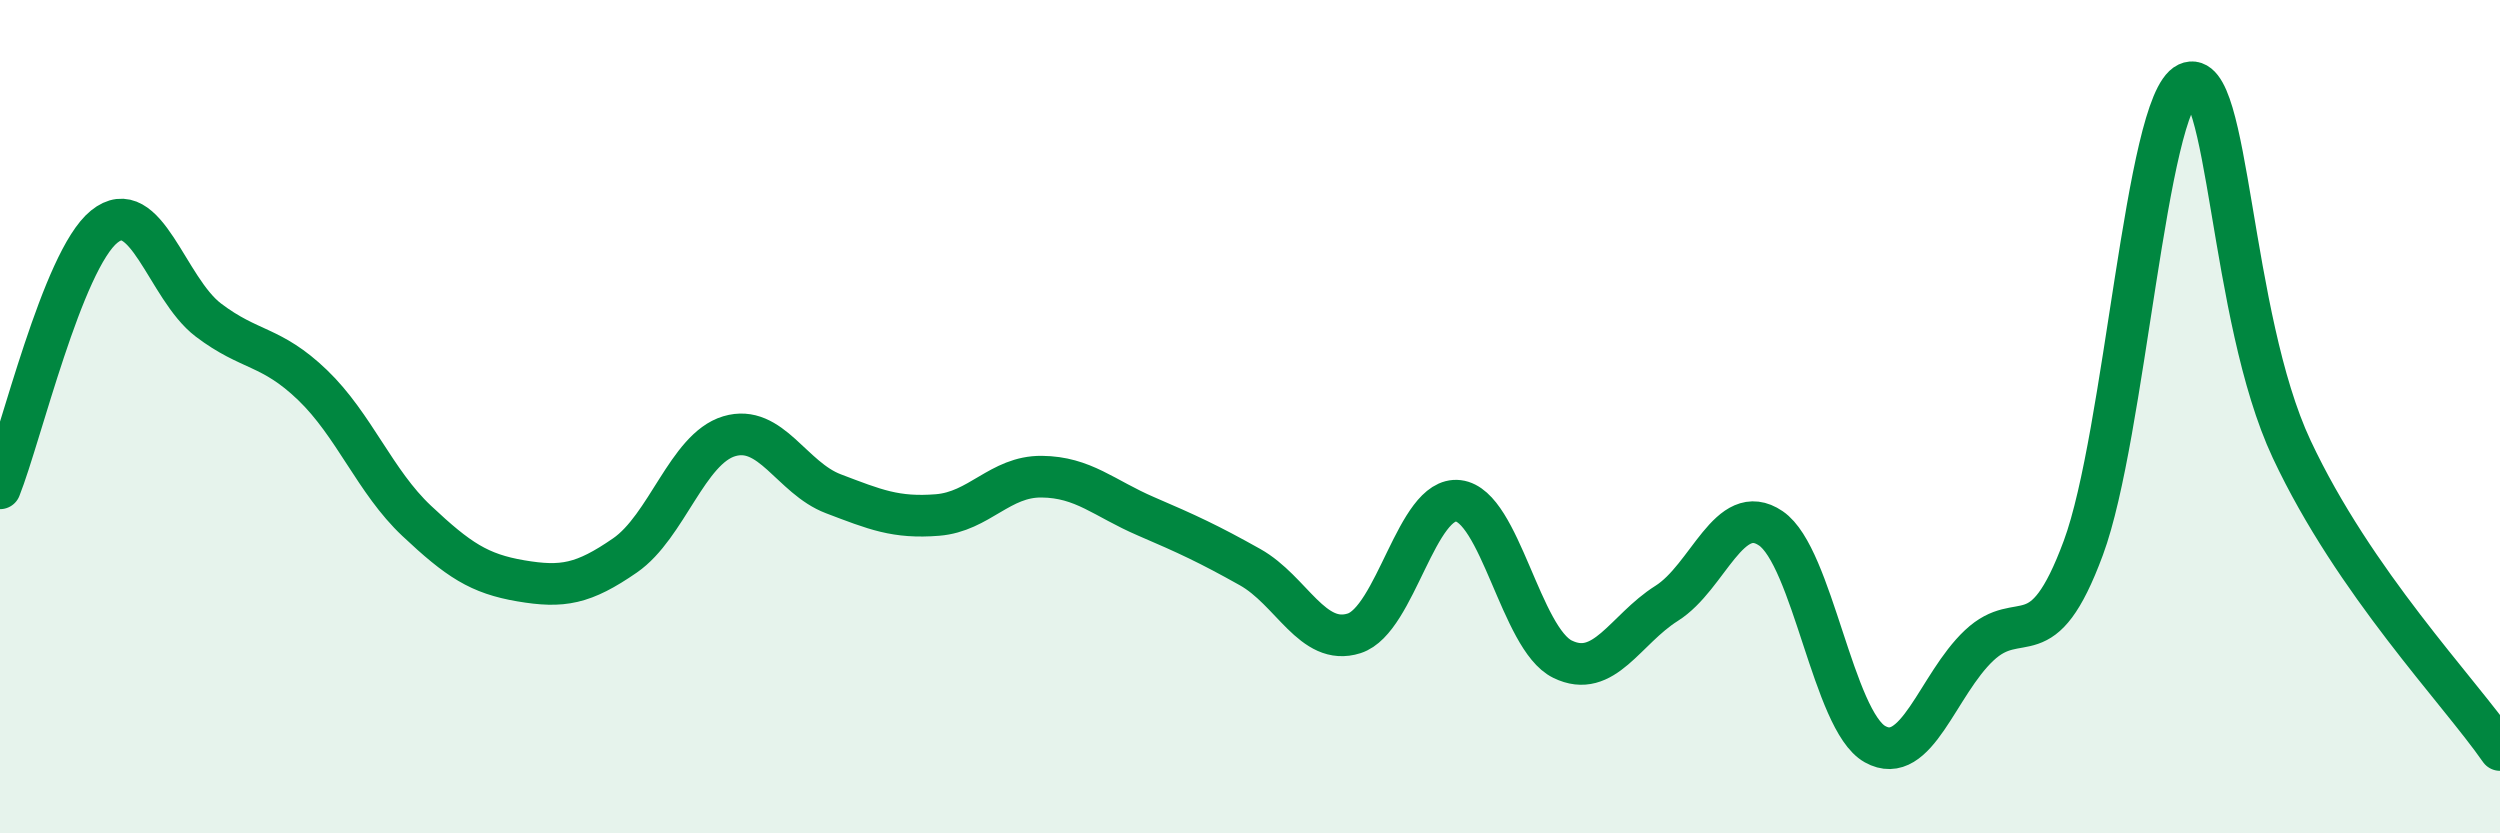
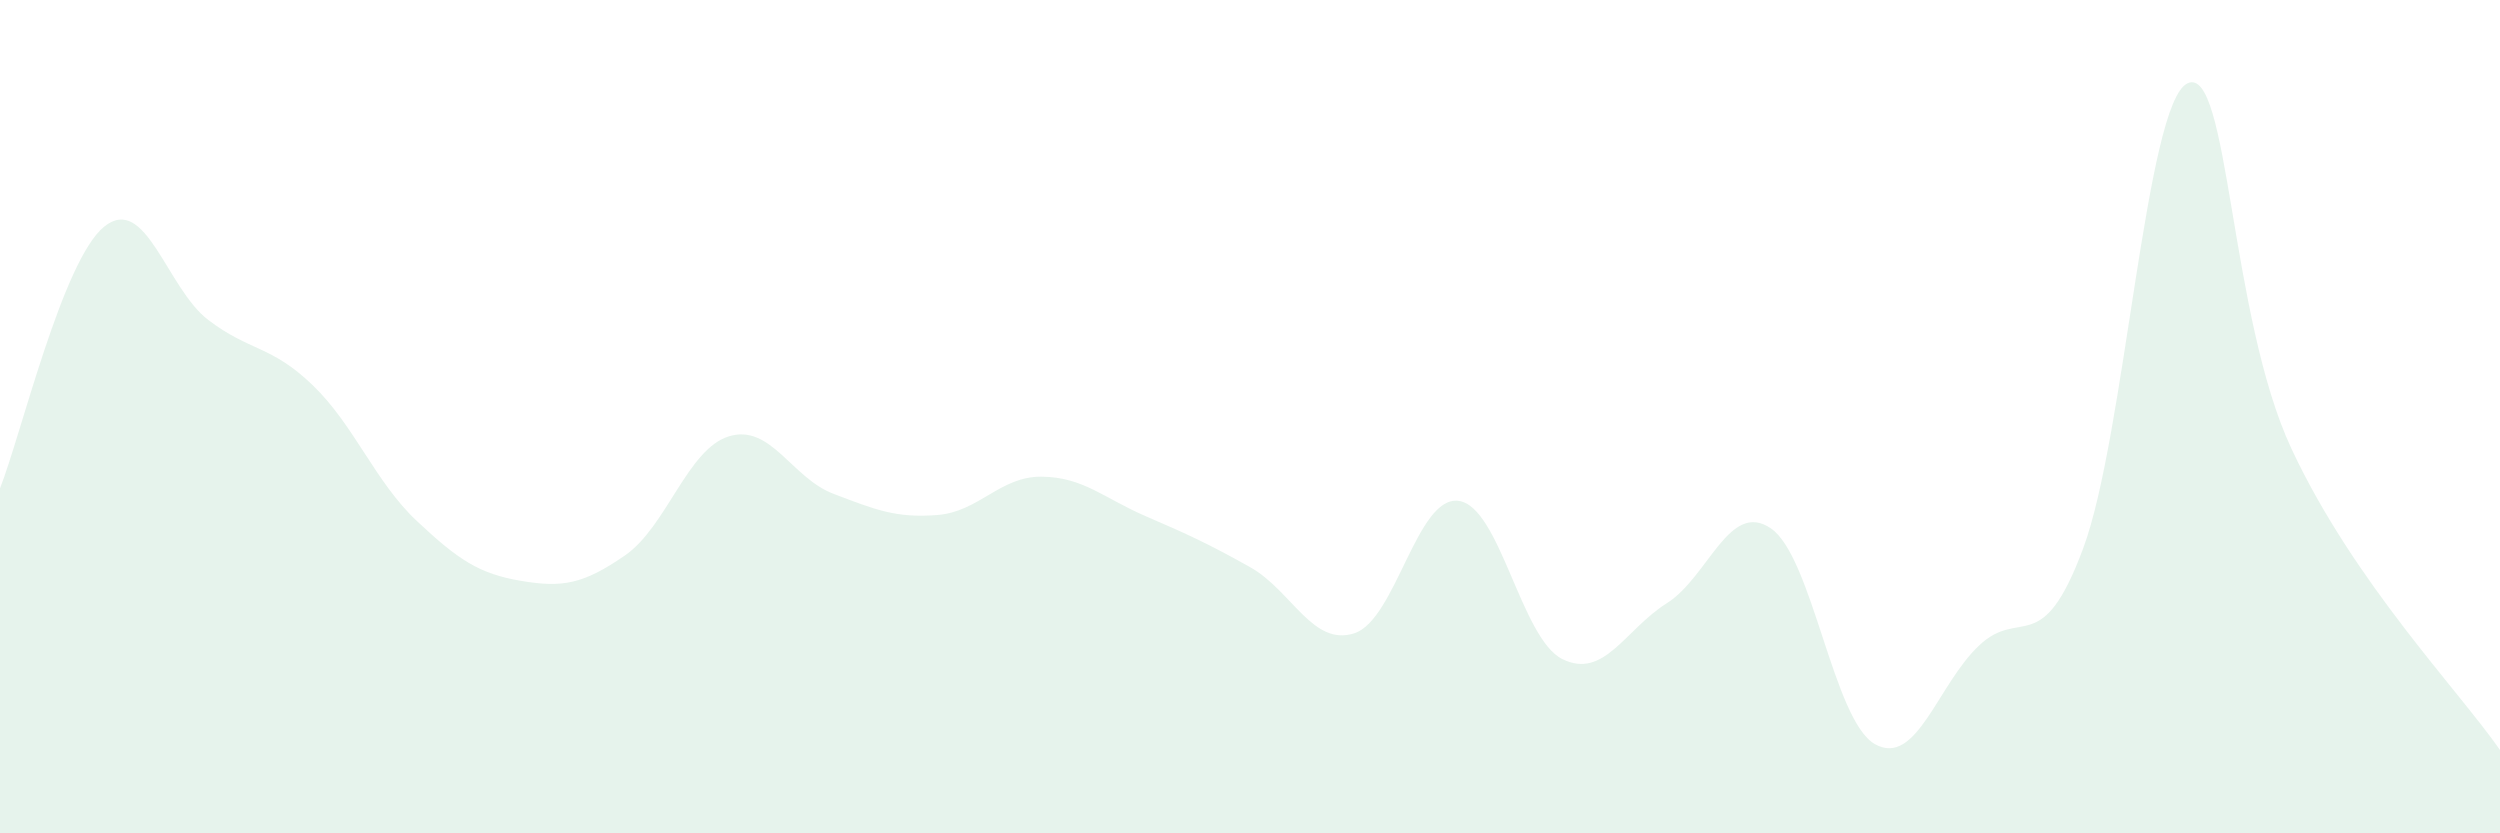
<svg xmlns="http://www.w3.org/2000/svg" width="60" height="20" viewBox="0 0 60 20">
  <path d="M 0,11.72 C 0.5,10.46 1.5,6.25 2.5,5.44 C 3.5,4.63 4,6.92 5,7.68 C 6,8.44 6.5,8.28 7.5,9.24 C 8.5,10.2 9,11.56 10,12.5 C 11,13.44 11.5,13.77 12.5,13.94 C 13.5,14.11 14,14.02 15,13.33 C 16,12.64 16.5,10.77 17.5,10.47 C 18.5,10.17 19,11.47 20,11.85 C 21,12.23 21.5,12.44 22.5,12.36 C 23.5,12.28 24,11.43 25,11.44 C 26,11.45 26.5,11.96 27.5,12.39 C 28.5,12.82 29,13.05 30,13.61 C 31,14.17 31.5,15.52 32.5,15.2 C 33.5,14.88 34,11.9 35,12.02 C 36,12.14 36.5,15.33 37.5,15.82 C 38.5,16.31 39,15.11 40,14.48 C 41,13.85 41.5,12 42.5,12.68 C 43.5,13.36 44,17.3 45,17.86 C 46,18.42 46.5,16.43 47.5,15.49 C 48.5,14.55 49,15.85 50,13.15 C 51,10.45 51.5,2.47 52.5,2 C 53.5,1.53 53.5,7.58 55,10.78 C 56.5,13.98 59,16.56 60,18L60 20L0 20Z" fill="#008740" opacity="0.1" stroke-linecap="round" stroke-linejoin="round" />
-   <path d="M 0,11.72 C 0.5,10.46 1.5,6.25 2.5,5.44 C 3.5,4.63 4,6.92 5,7.68 C 6,8.44 6.5,8.28 7.5,9.24 C 8.5,10.2 9,11.56 10,12.5 C 11,13.44 11.5,13.77 12.5,13.94 C 13.5,14.11 14,14.02 15,13.33 C 16,12.64 16.5,10.77 17.5,10.47 C 18.5,10.17 19,11.47 20,11.85 C 21,12.23 21.5,12.44 22.5,12.36 C 23.5,12.28 24,11.43 25,11.44 C 26,11.45 26.5,11.96 27.5,12.39 C 28.5,12.82 29,13.05 30,13.61 C 31,14.17 31.5,15.52 32.5,15.2 C 33.5,14.88 34,11.9 35,12.02 C 36,12.14 36.5,15.33 37.5,15.82 C 38.5,16.31 39,15.11 40,14.48 C 41,13.85 41.5,12 42.5,12.68 C 43.5,13.36 44,17.3 45,17.86 C 46,18.42 46.5,16.43 47.5,15.49 C 48.5,14.55 49,15.85 50,13.15 C 51,10.45 51.5,2.47 52.5,2 C 53.5,1.53 53.5,7.58 55,10.78 C 56.5,13.98 59,16.56 60,18" stroke="#008740" stroke-width="1" fill="none" stroke-linecap="round" stroke-linejoin="round" />
</svg>